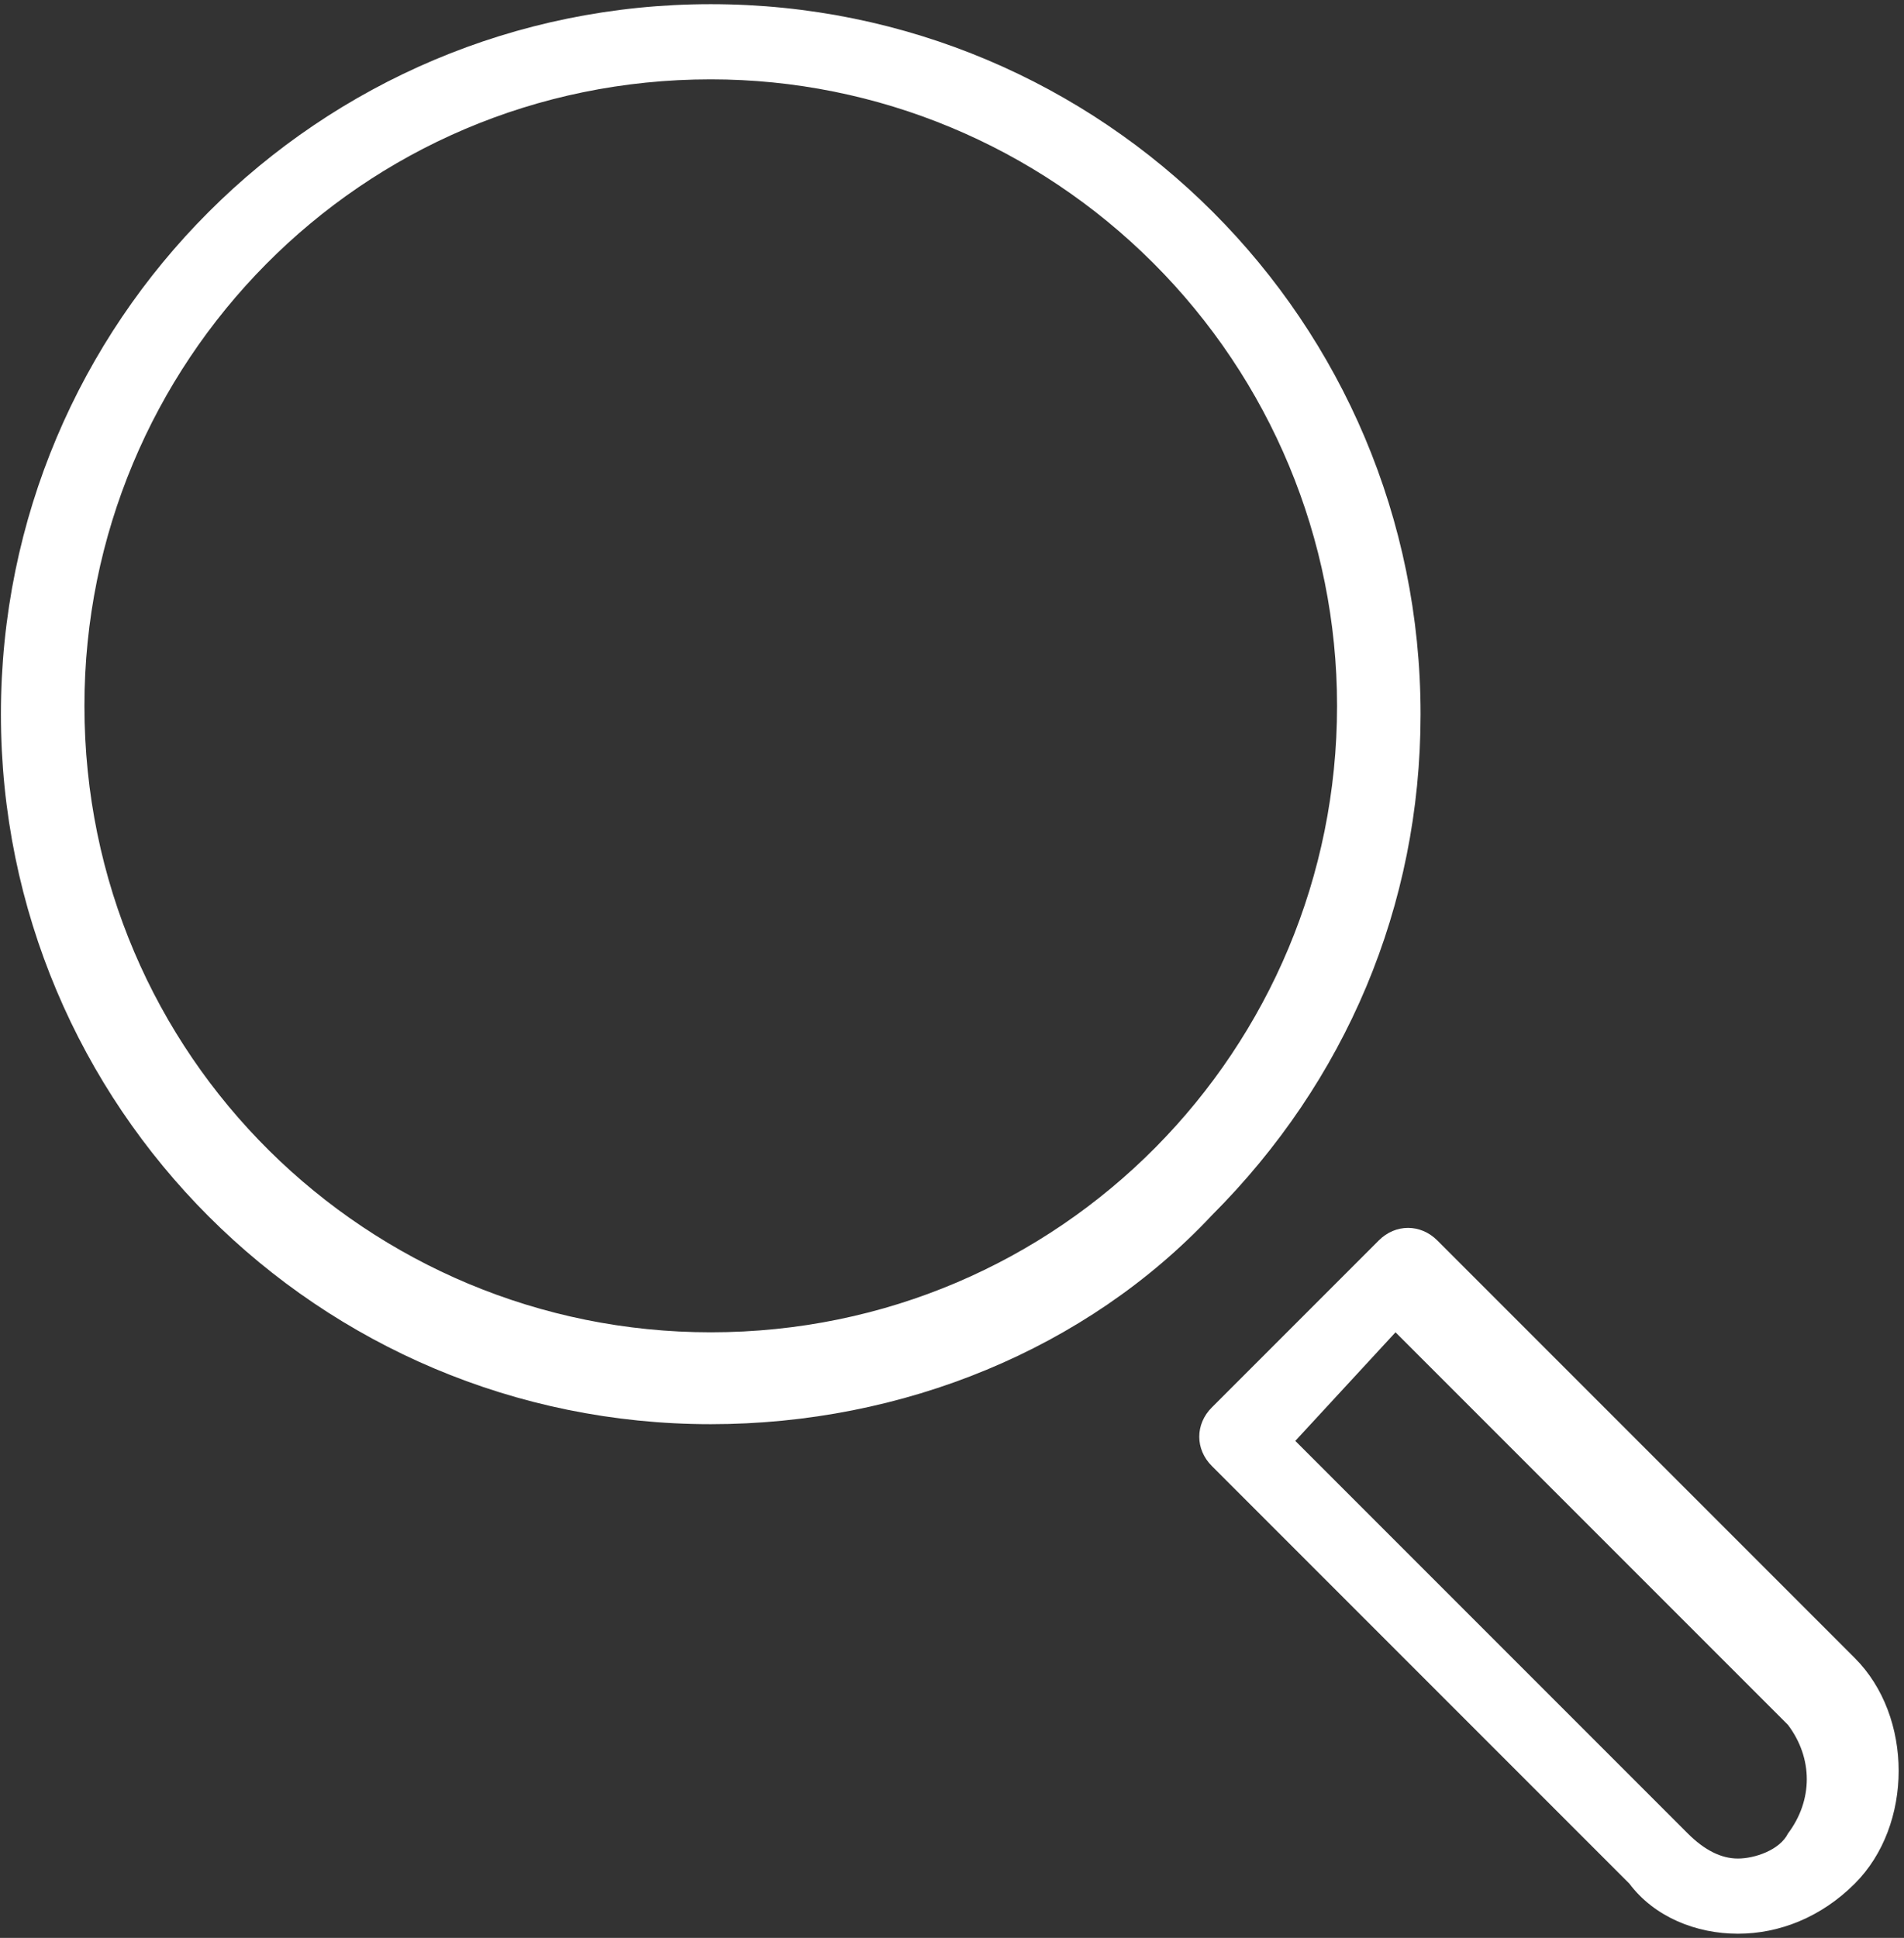
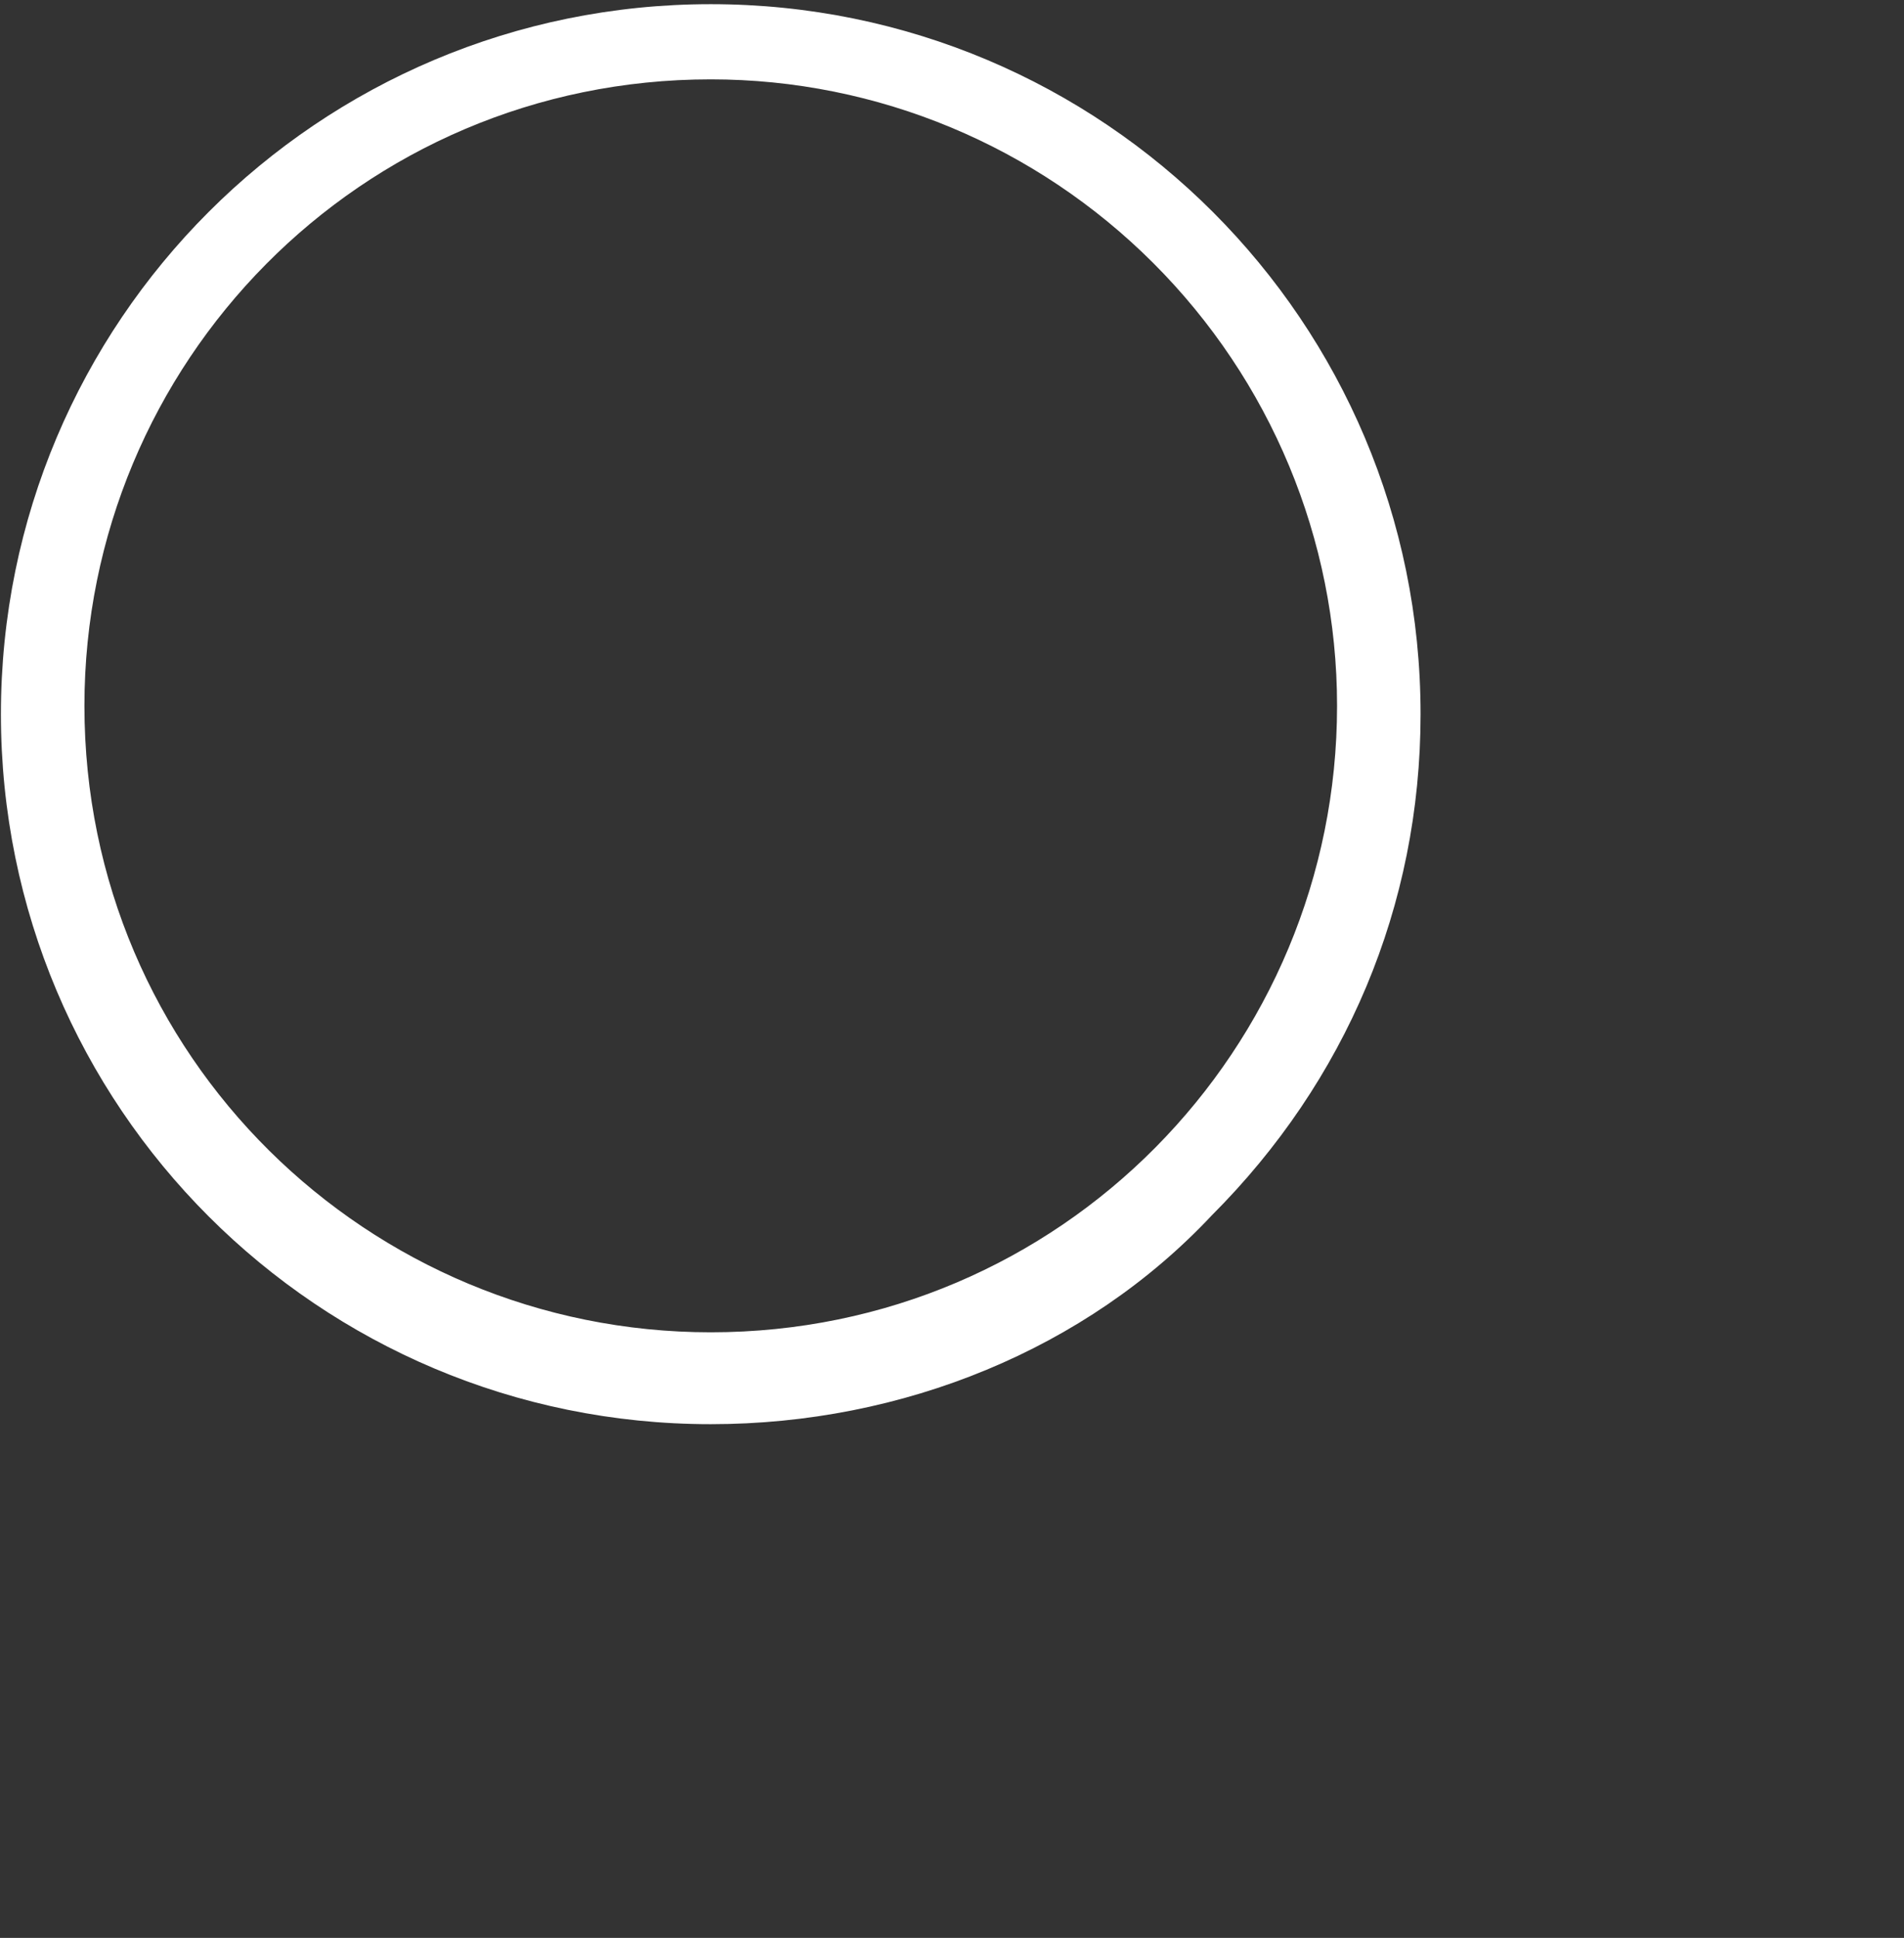
<svg xmlns="http://www.w3.org/2000/svg" version="1.1" id="レイヤー_1" x="0px" y="0px" viewBox="0 0 22.8 23.2" style="enable-background:new 0 0 22.8 23.2;" xml:space="preserve">
  <rect x="0" y="0" width="22.8" height="23.2" fill="#333333" stroke="none" />
  <style type="text/css">
	.st0{fill:none;}
	.st1{fill:#FFFFFF;}
</style>
  <g id="グループ_450" transform="translate(-949.389 -528.85)">
    <g id="楕円形_2">
      <g id="グループ_458">
        <circle id="楕円形_17" class="st0" cx="957.9" cy="537.4" r="8.5" />
      </g>
      <g id="グループ_459">
        <path id="パス_862" class="st1" d="M957.9,545.9c-4.7,0-8.5-3.8-8.5-8.5c0-4.7,3.8-8.5,8.5-8.5c4.7,0,8.5,3.8,8.5,8.5     c0,2.3-0.9,4.4-2.5,6C962.4,545,960.2,545.9,957.9,545.9z M957.9,529.8c-4.2,0-7.5,3.4-7.5,7.5c0,4.2,3.4,7.5,7.5,7.5     c4.2,0,7.5-3.4,7.5-7.5c0-2-0.8-3.9-2.2-5.3C961.8,530.6,959.9,529.8,957.9,529.8z" />
      </g>
    </g>
    <g id="長方形_10">
      <g id="グループ_460">
-         <path id="パス_863" class="st0" d="M963.5,546.1l2.7-2.7l0,0l5.4,5.4c0.7,0.7,0.7,2,0,2.7c0,0,0,0,0,0l0,0     c-0.7,0.7-2,0.7-2.7,0c0,0,0,0,0,0l0,0L963.5,546.1z" />
+         <path id="パス_863" class="st0" d="M963.5,546.1l2.7-2.7l0,0l5.4,5.4c0.7,0.7,0.7,2,0,2.7c0,0,0,0,0,0l0,0     c-0.7,0.7-2,0.7-2.7,0c0,0,0,0,0,0l0,0z" />
      </g>
      <g id="グループ_461">
-         <path id="パス_864" class="st1" d="M970.2,552c-0.5,0-1-0.2-1.3-0.6l-5-5c-0.2-0.2-0.2-0.5,0-0.7l2-2c0.2-0.2,0.5-0.2,0.7,0     l5,5c0.7,0.7,0.7,2,0,2.7c0,0,0,0,0,0l0,0C971.2,551.8,970.7,552,970.2,552z M964.9,546.1l4.7,4.7c0.2,0.2,0.4,0.3,0.6,0.3l0,0     c0.2,0,0.5-0.1,0.6-0.3l0,0c0.3-0.4,0.3-0.9,0-1.3l-4.7-4.7L964.9,546.1z" />
-       </g>
+         </g>
    </g>
  </g>
</svg>